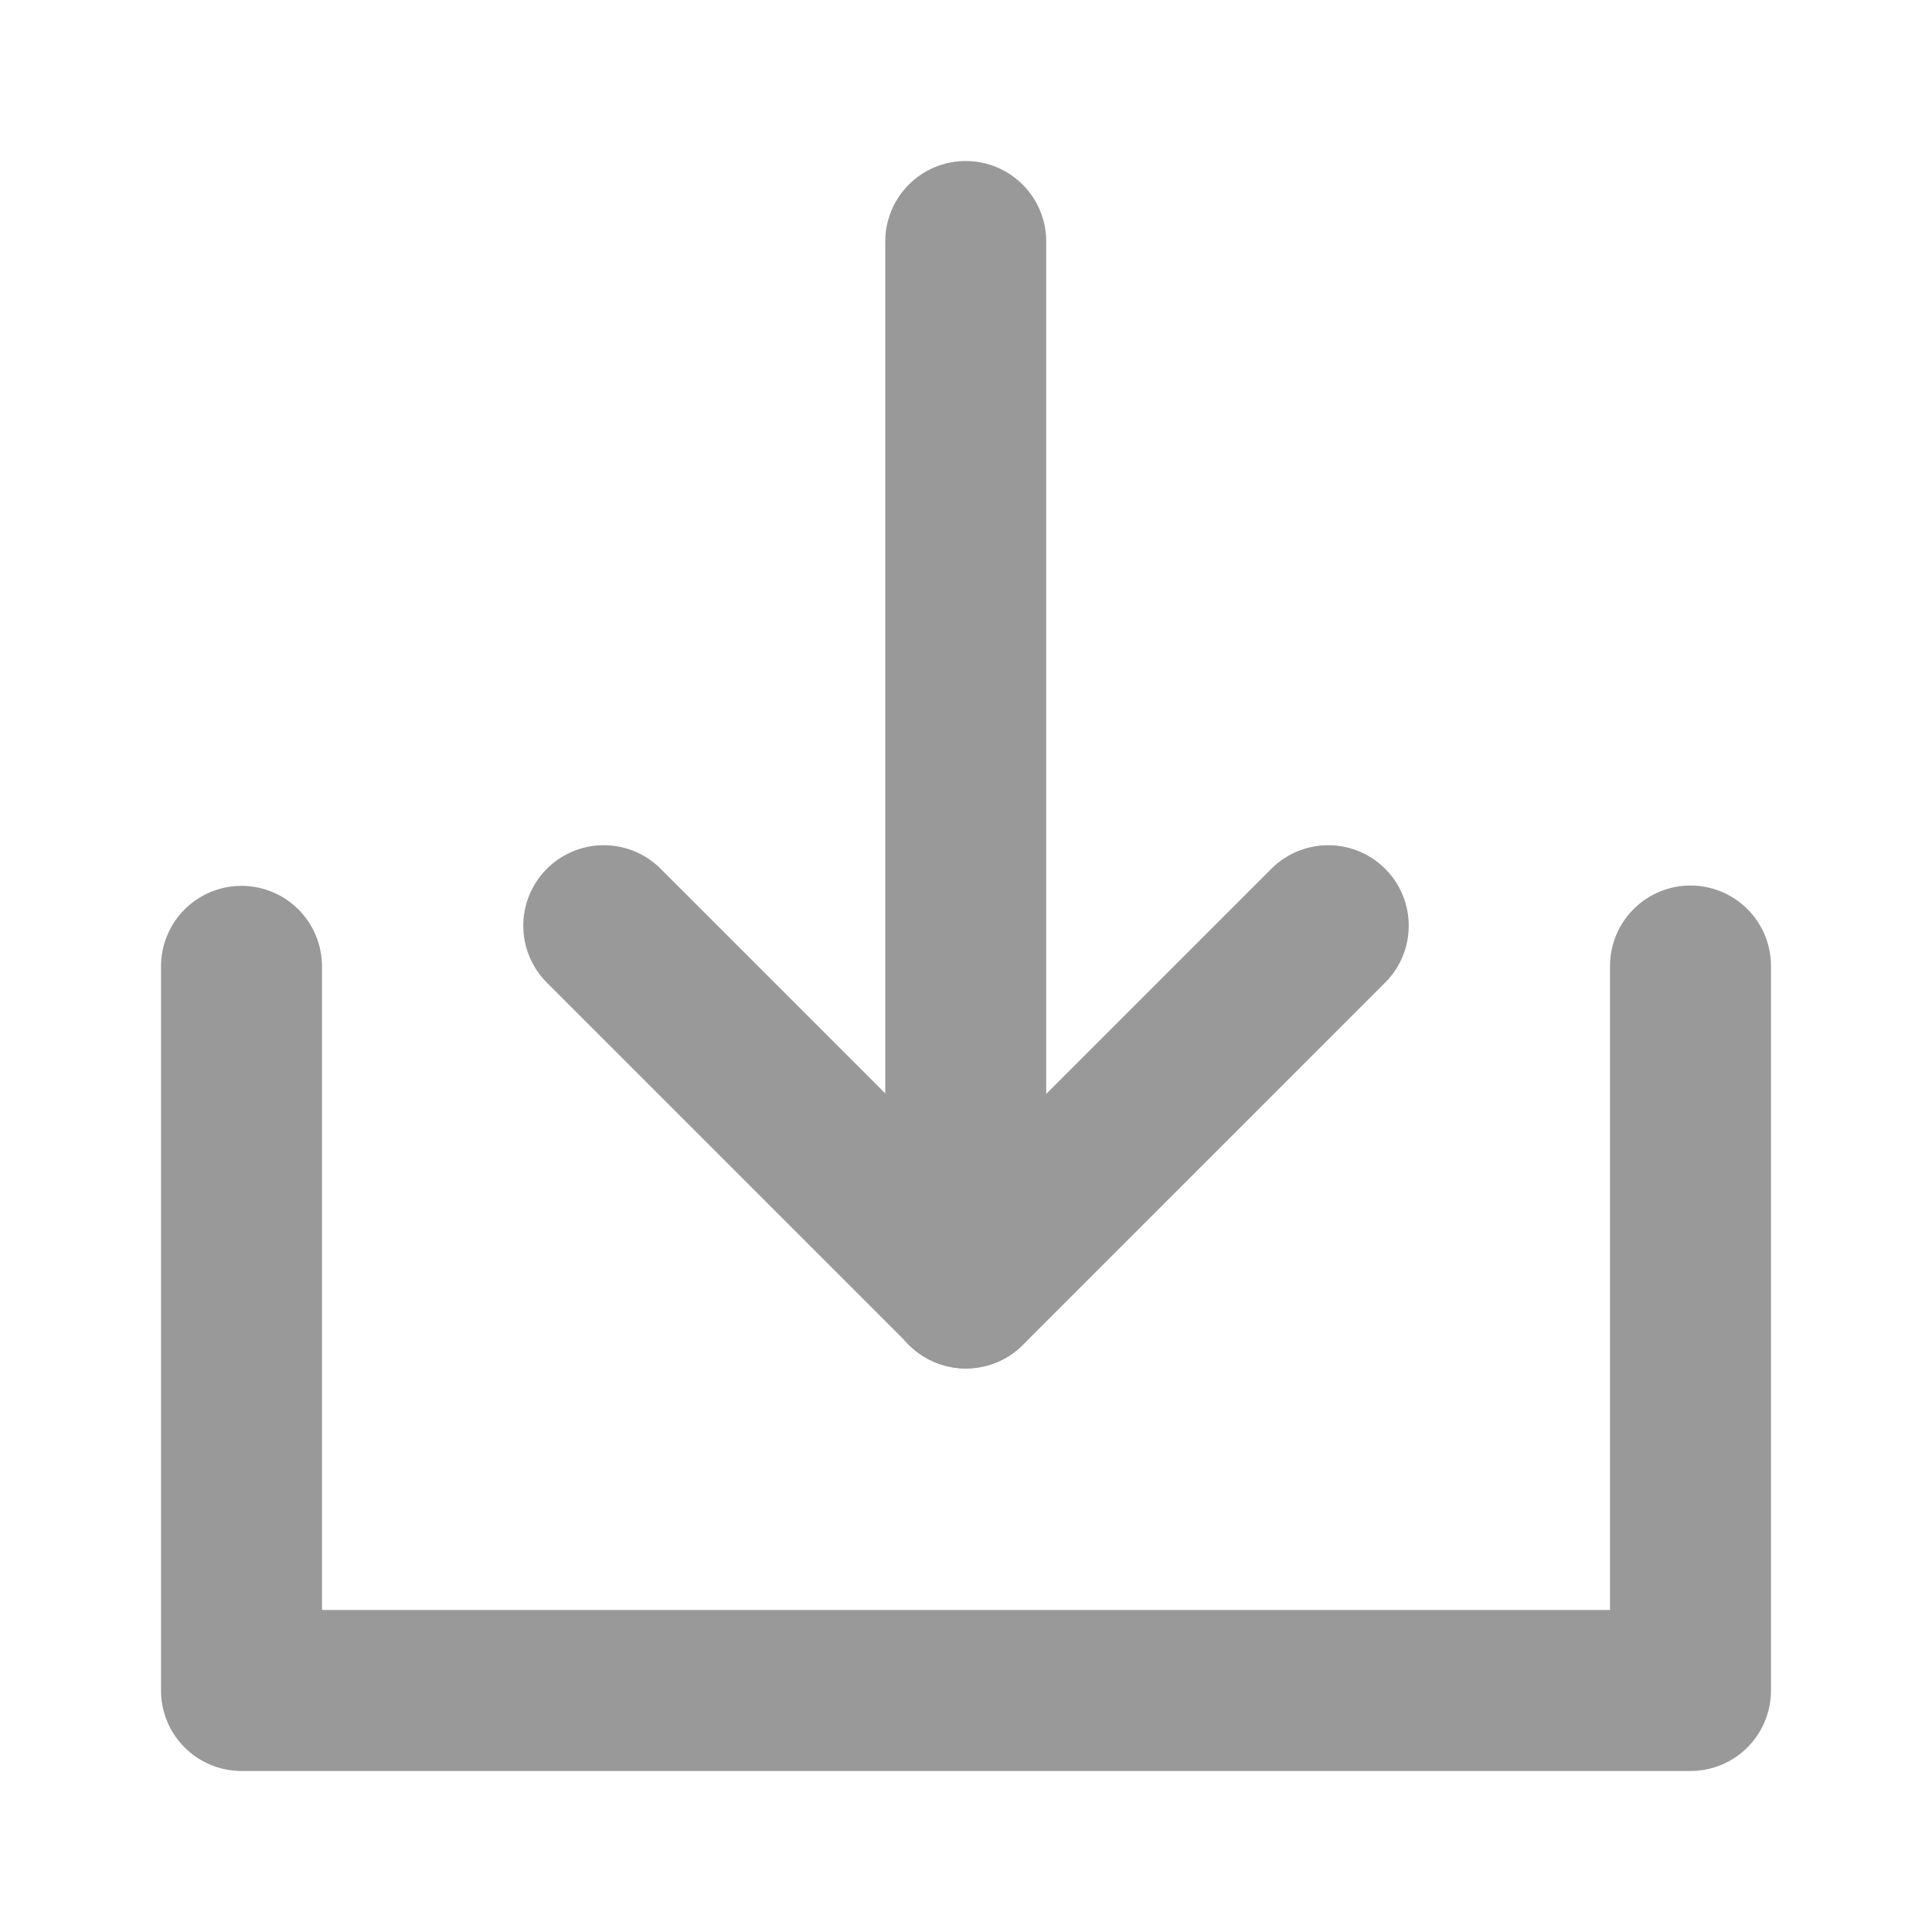
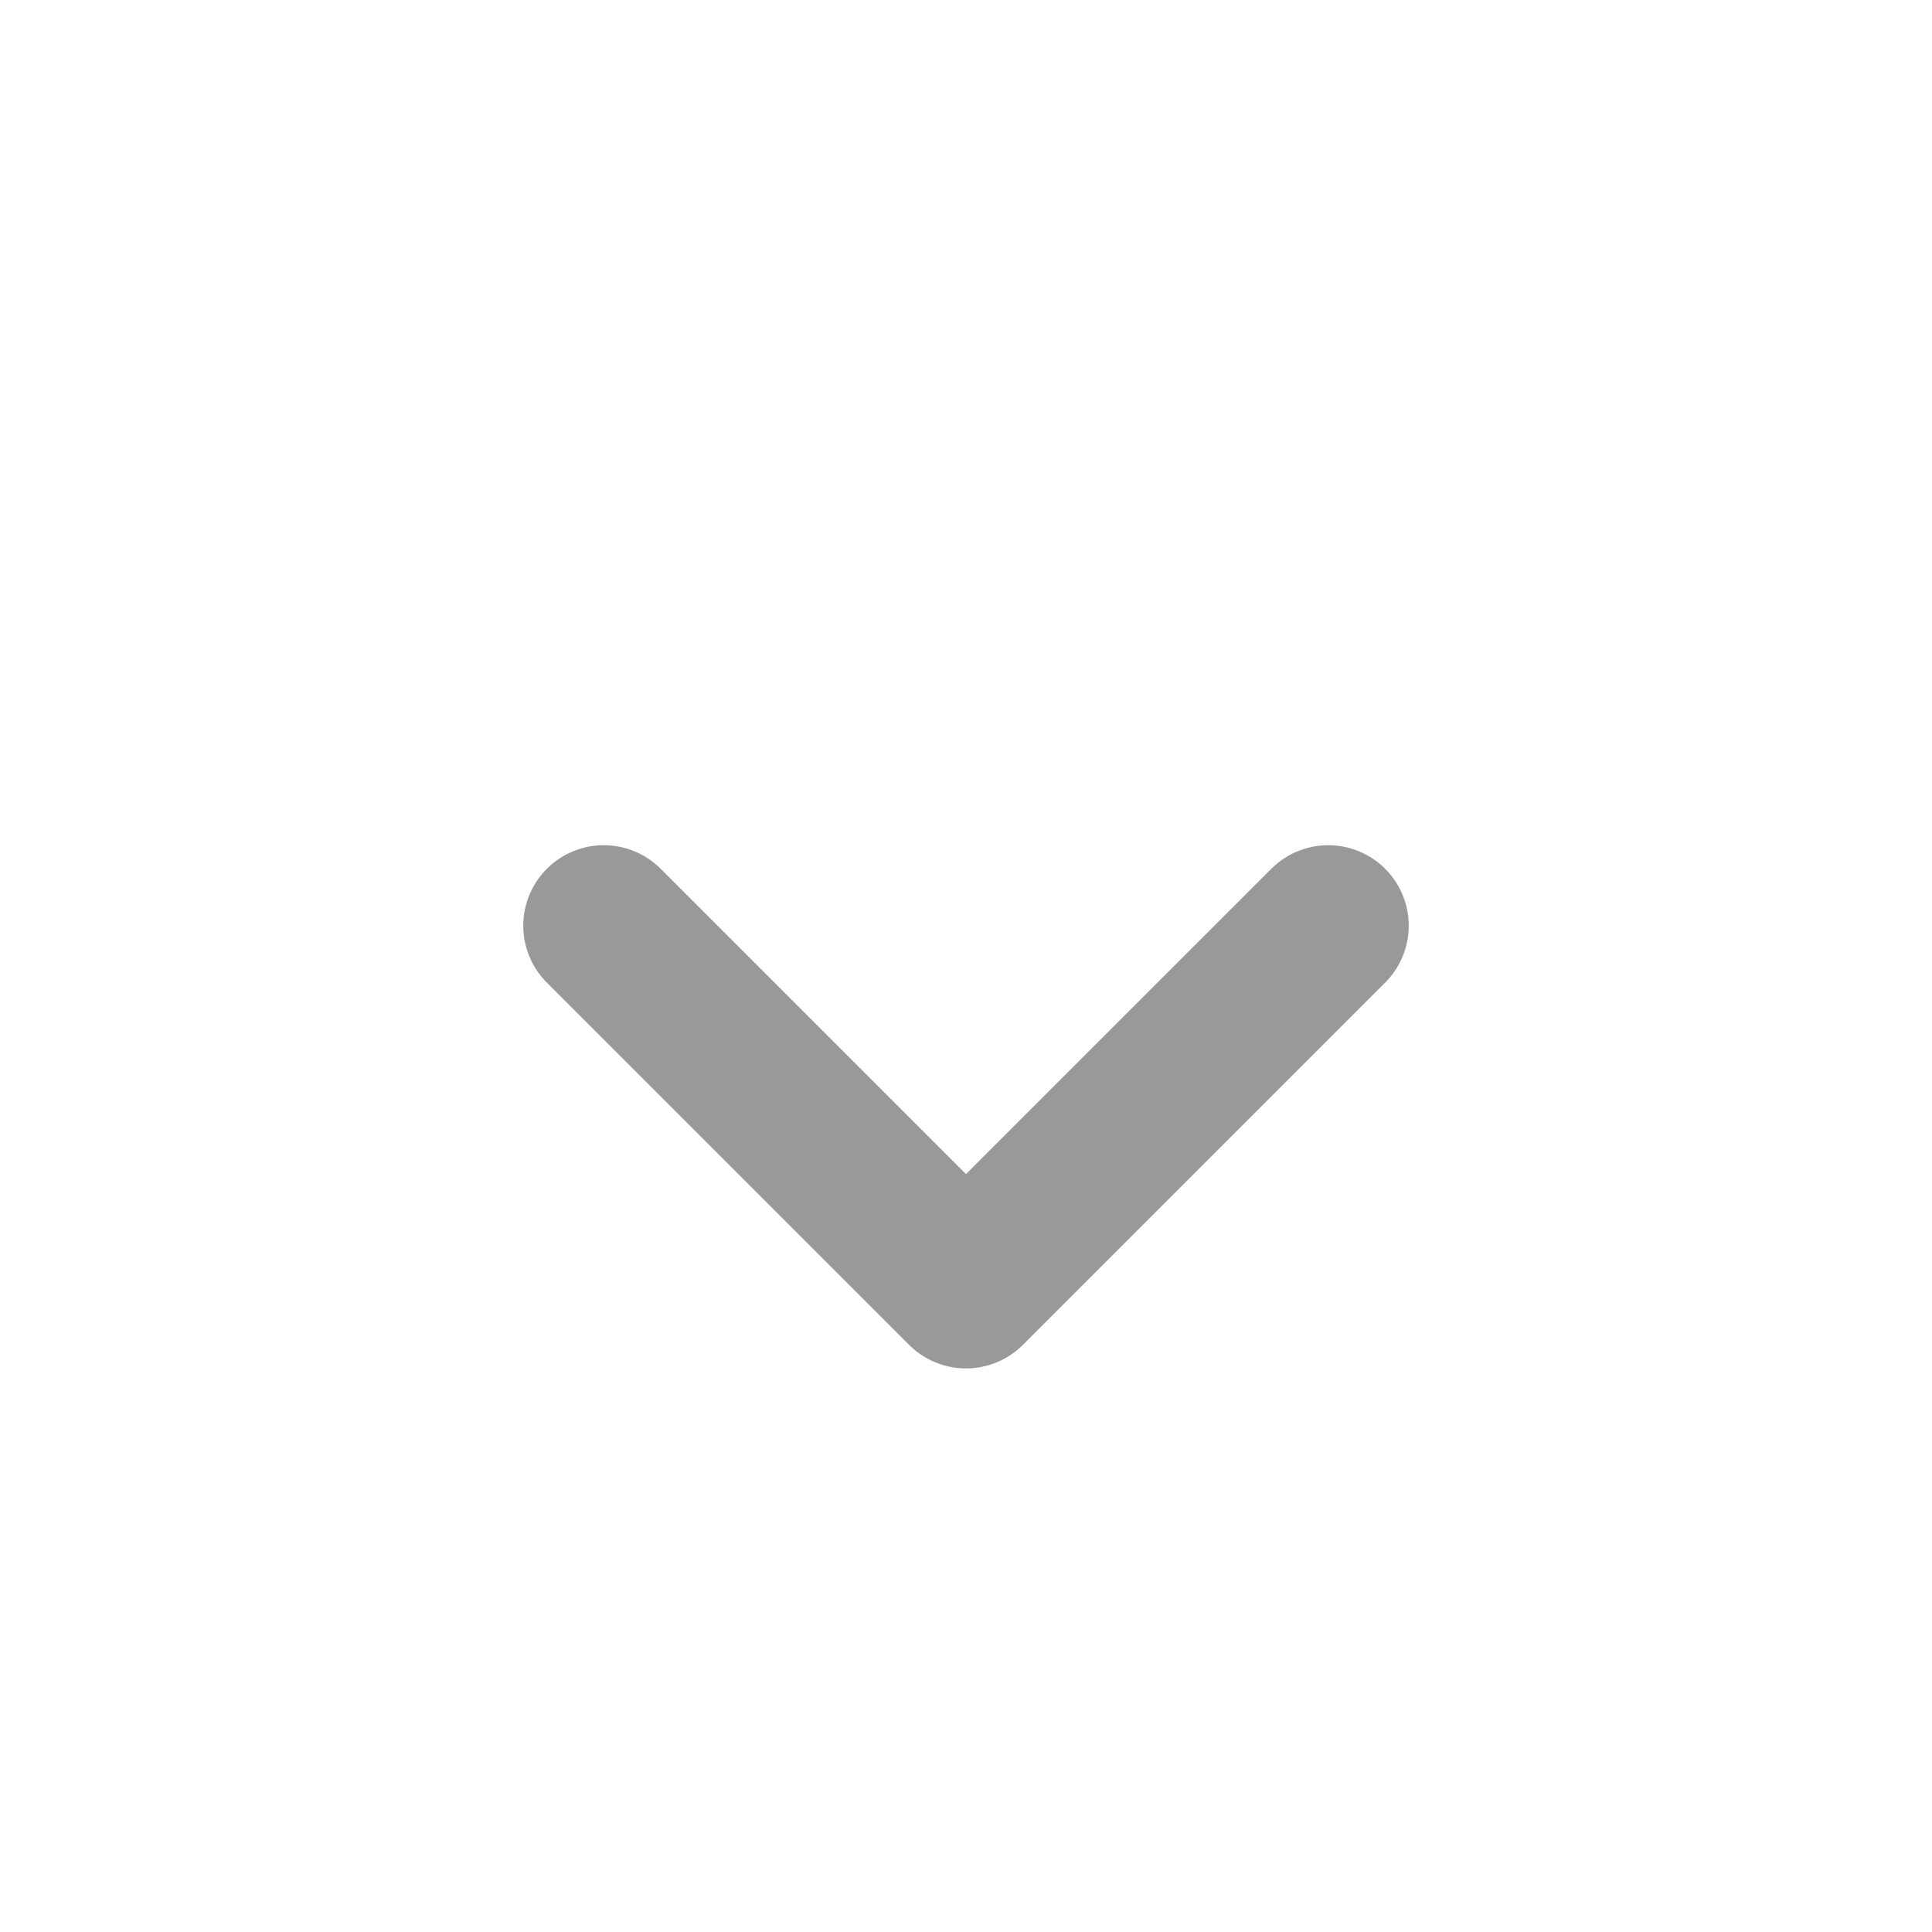
<svg xmlns="http://www.w3.org/2000/svg" width="22" height="22" viewBox="0 0 22 22" fill="none">
  <g id="Download (ä¸è½½)">
-     <path id="Vector" d="M2.75 11.004V19.25H19.25V11" stroke="#999999" stroke-width="1.833" stroke-linecap="round" stroke-linejoin="round" />
    <path id="Vector_2" d="M15.125 10.541L11 14.666L6.875 10.541" stroke="#999999" stroke-width="1.833" stroke-linecap="round" stroke-linejoin="round" />
-     <path id="Vector_3" d="M10.997 2.75V14.667" stroke="#999999" stroke-width="1.833" stroke-linecap="round" stroke-linejoin="round" />
  </g>
</svg>